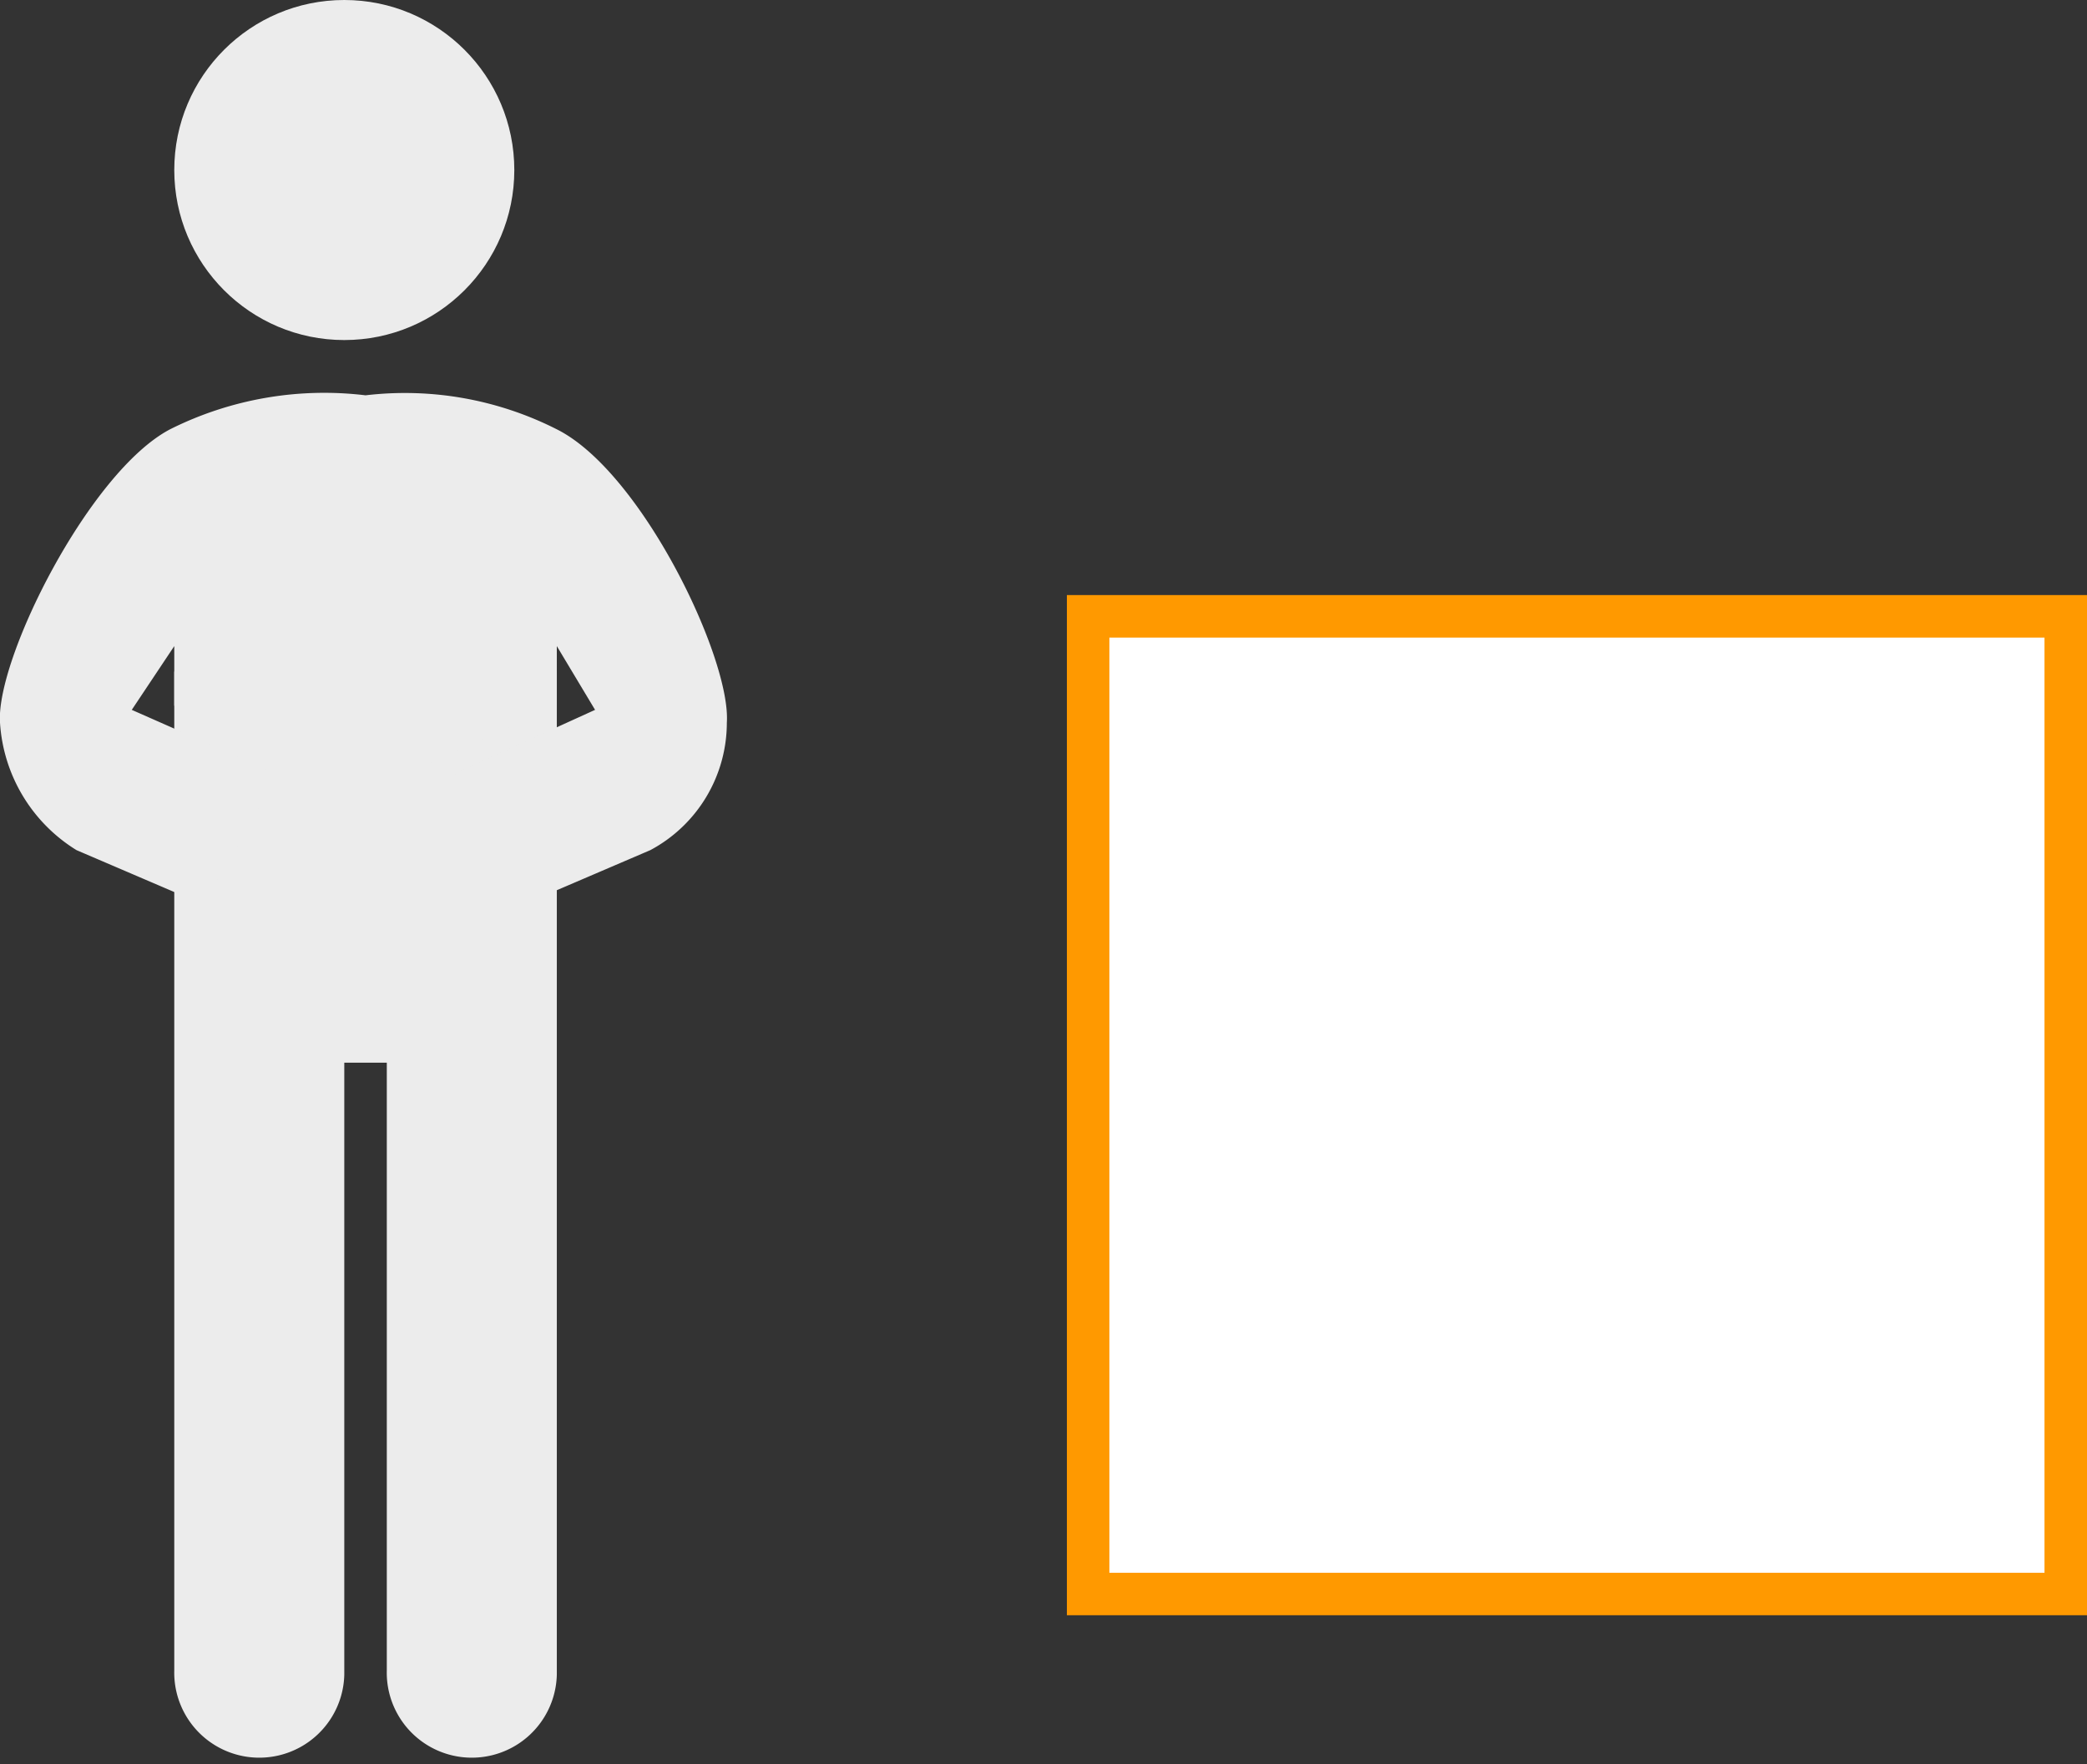
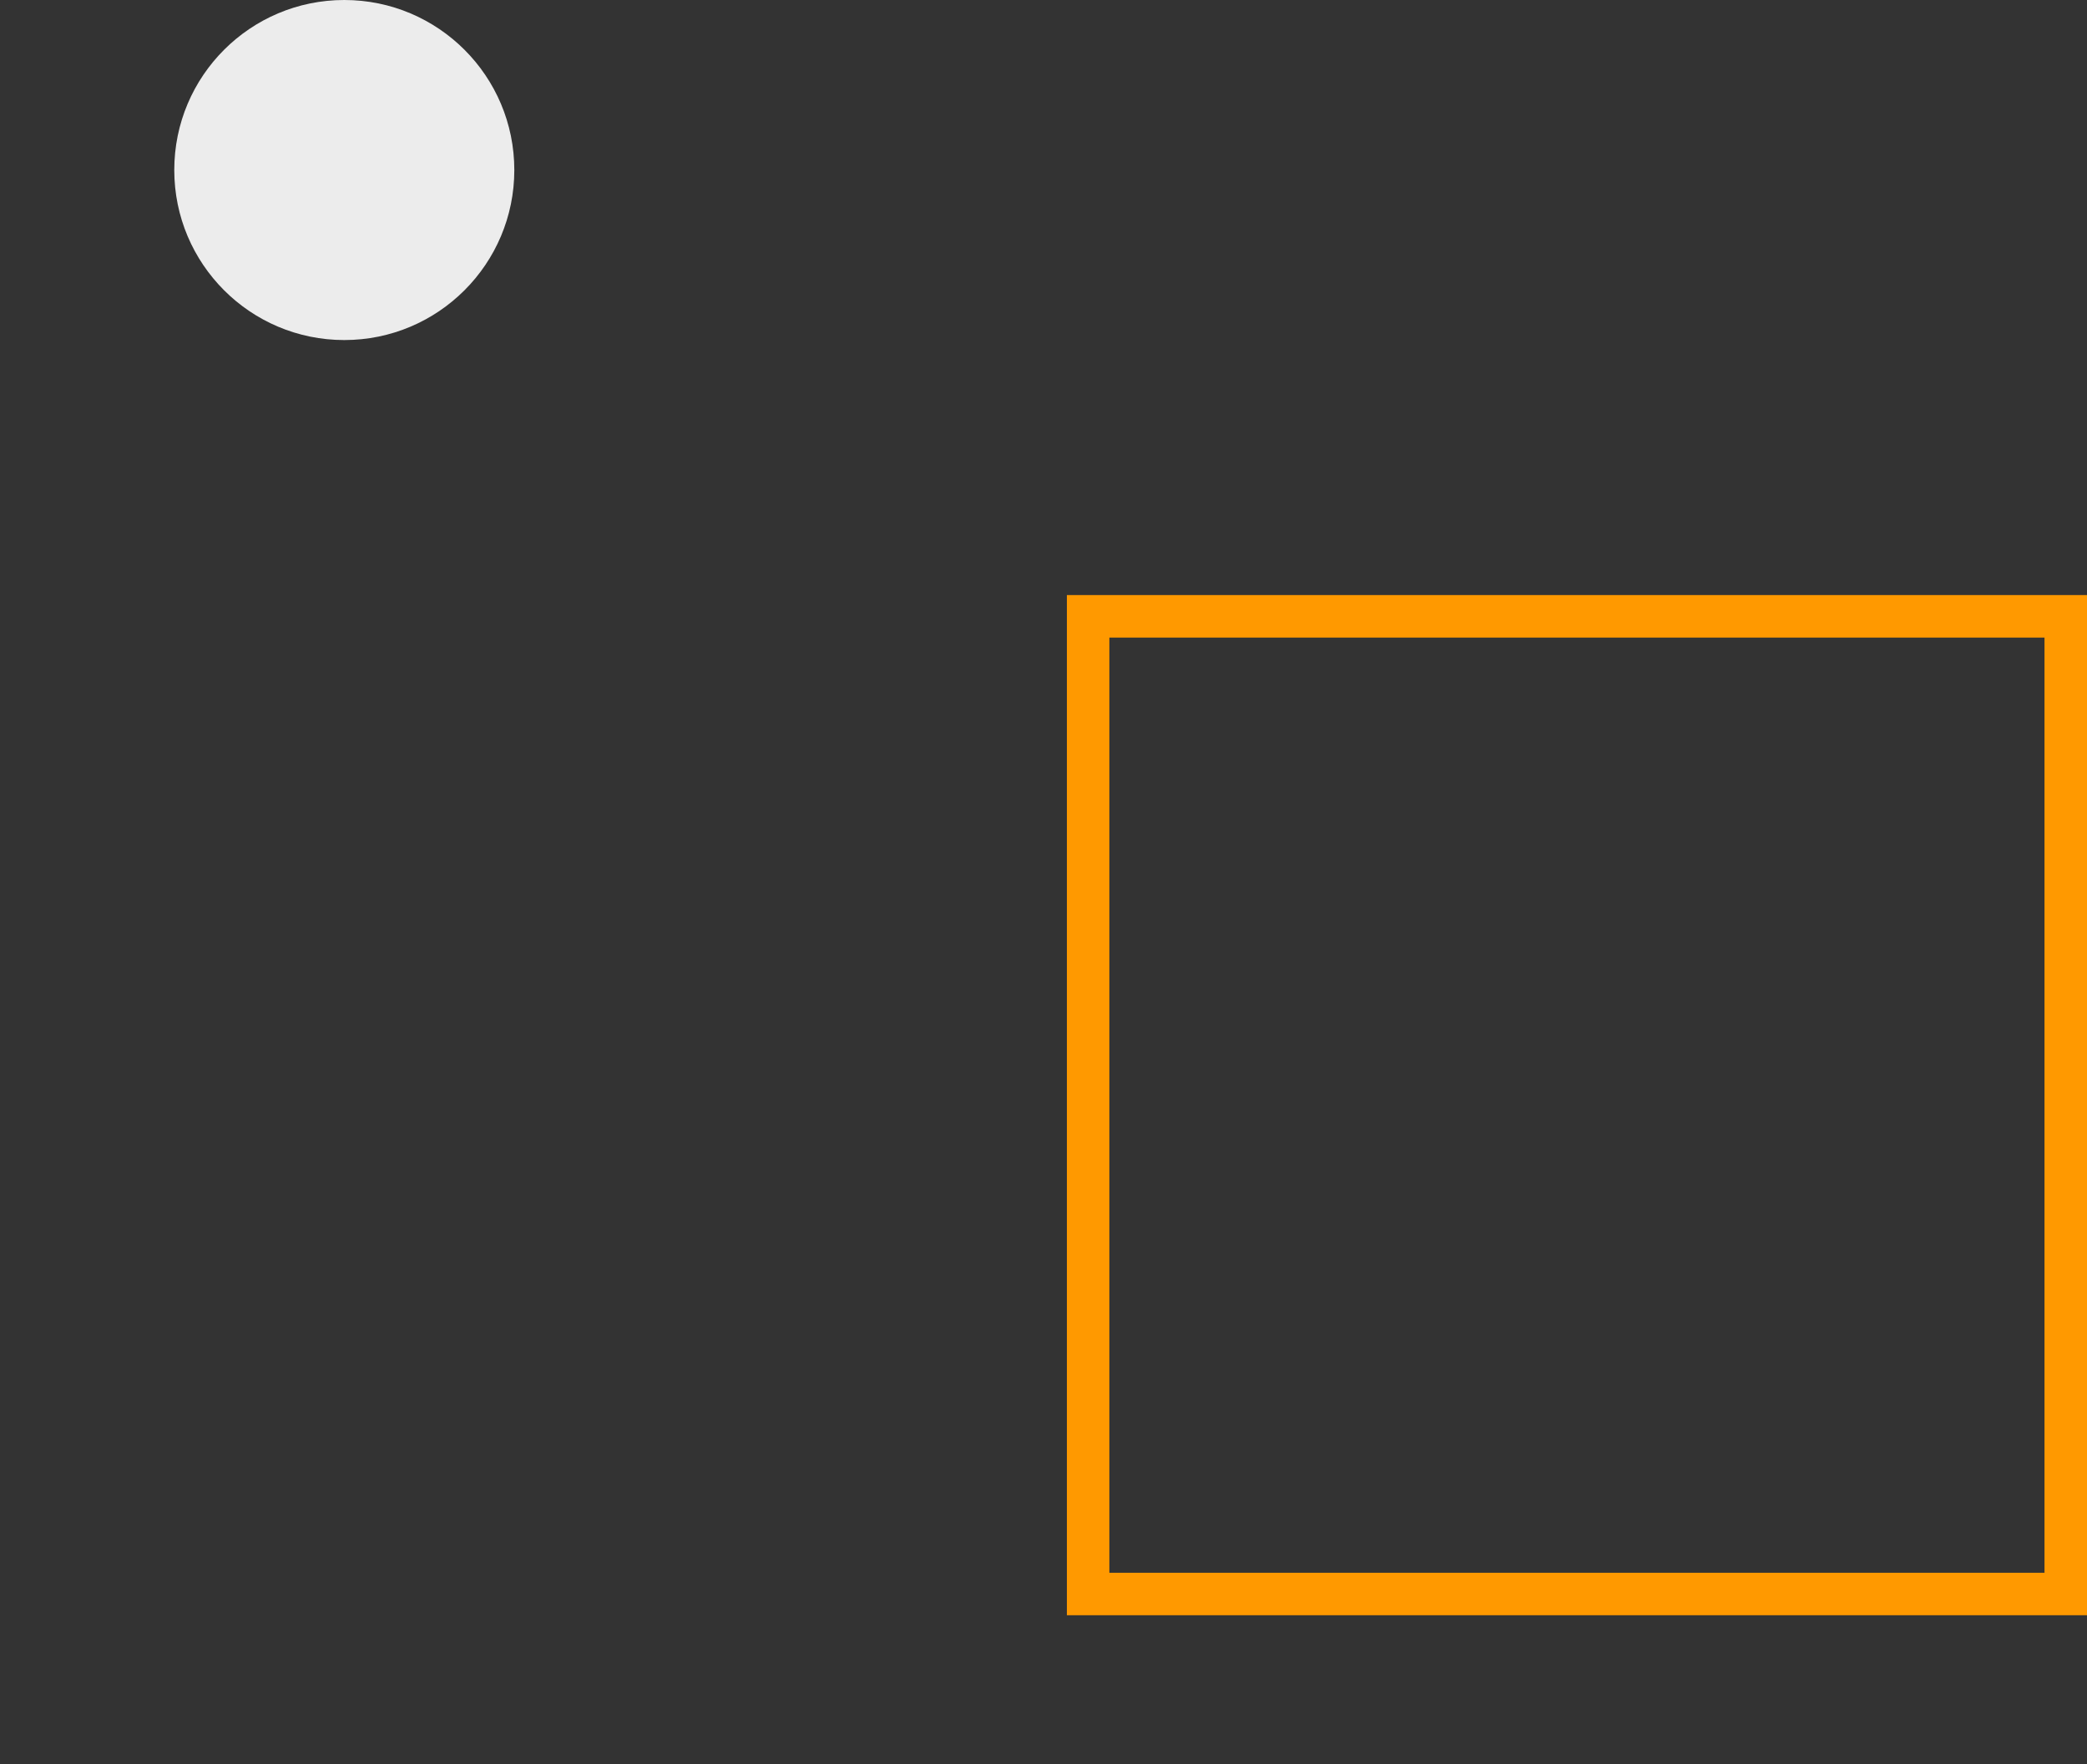
<svg xmlns="http://www.w3.org/2000/svg" width="49.1" height="41.5" viewBox="0 0 49.1 41.5">
  <rect x="0" y="0" width="49.1" height="41.5" fill="#333333" stroke="none" />
  <title>17</title>
  <g>
    <g>
-       <rect x="25.6" y="14.5" width="23" height="23" fill="#fff" />
      <path d="M48.1,15V37h-22V15h22m1-1h-24V38h24V14Z" fill="#f90" />
    </g>
    <g>
-       <path d="M8.4,14.1,4.1,15.8V39.3a2,2,0,1,0,4,.1V25h1V39.3a2,2,0,1,0,4,.1V15.8Z" fill="#ececec" />
      <circle cx="8.1" cy="4" r="4" fill="#ececec" />
-       <path d="M13.1,10.1a7.9,7.9,0,0,0-4.5-.8,8.1,8.1,0,0,0-4.6.8c-1.9,1-4.1,5.4-4,6.9a3.8,3.8,0,0,0,1.8,3l2.8,1.2c.4.1,1.9-3,1.9-3L3.1,16.7l1-1.5v1.4l3,1.4H10l3.1-1.4V15.2l.9,1.5-3.3,1.5s1.4,3.1,1.8,3L15.3,20a3.4,3.4,0,0,0,1.8-3C17.2,15.5,15.1,11.1,13.1,10.1Z" fill="#ececec" />
    </g>
  </g>
</svg>